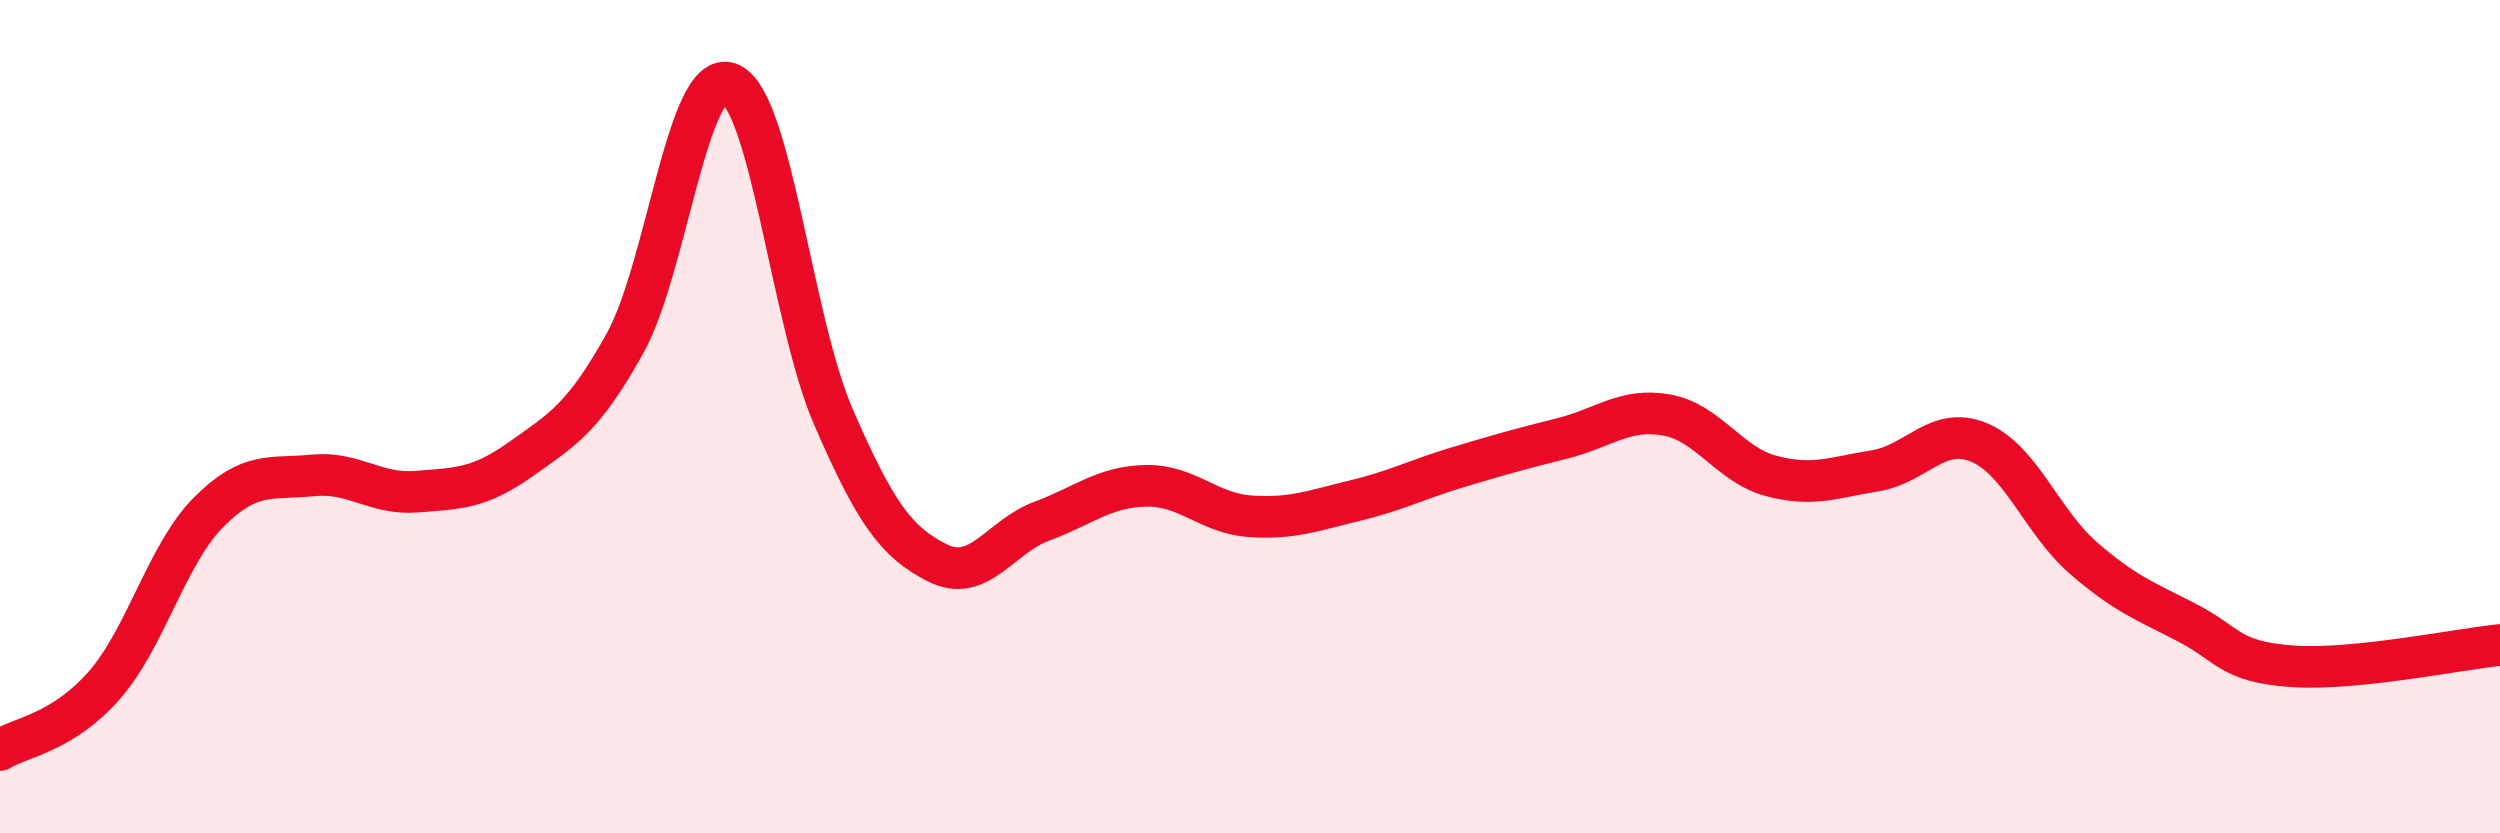
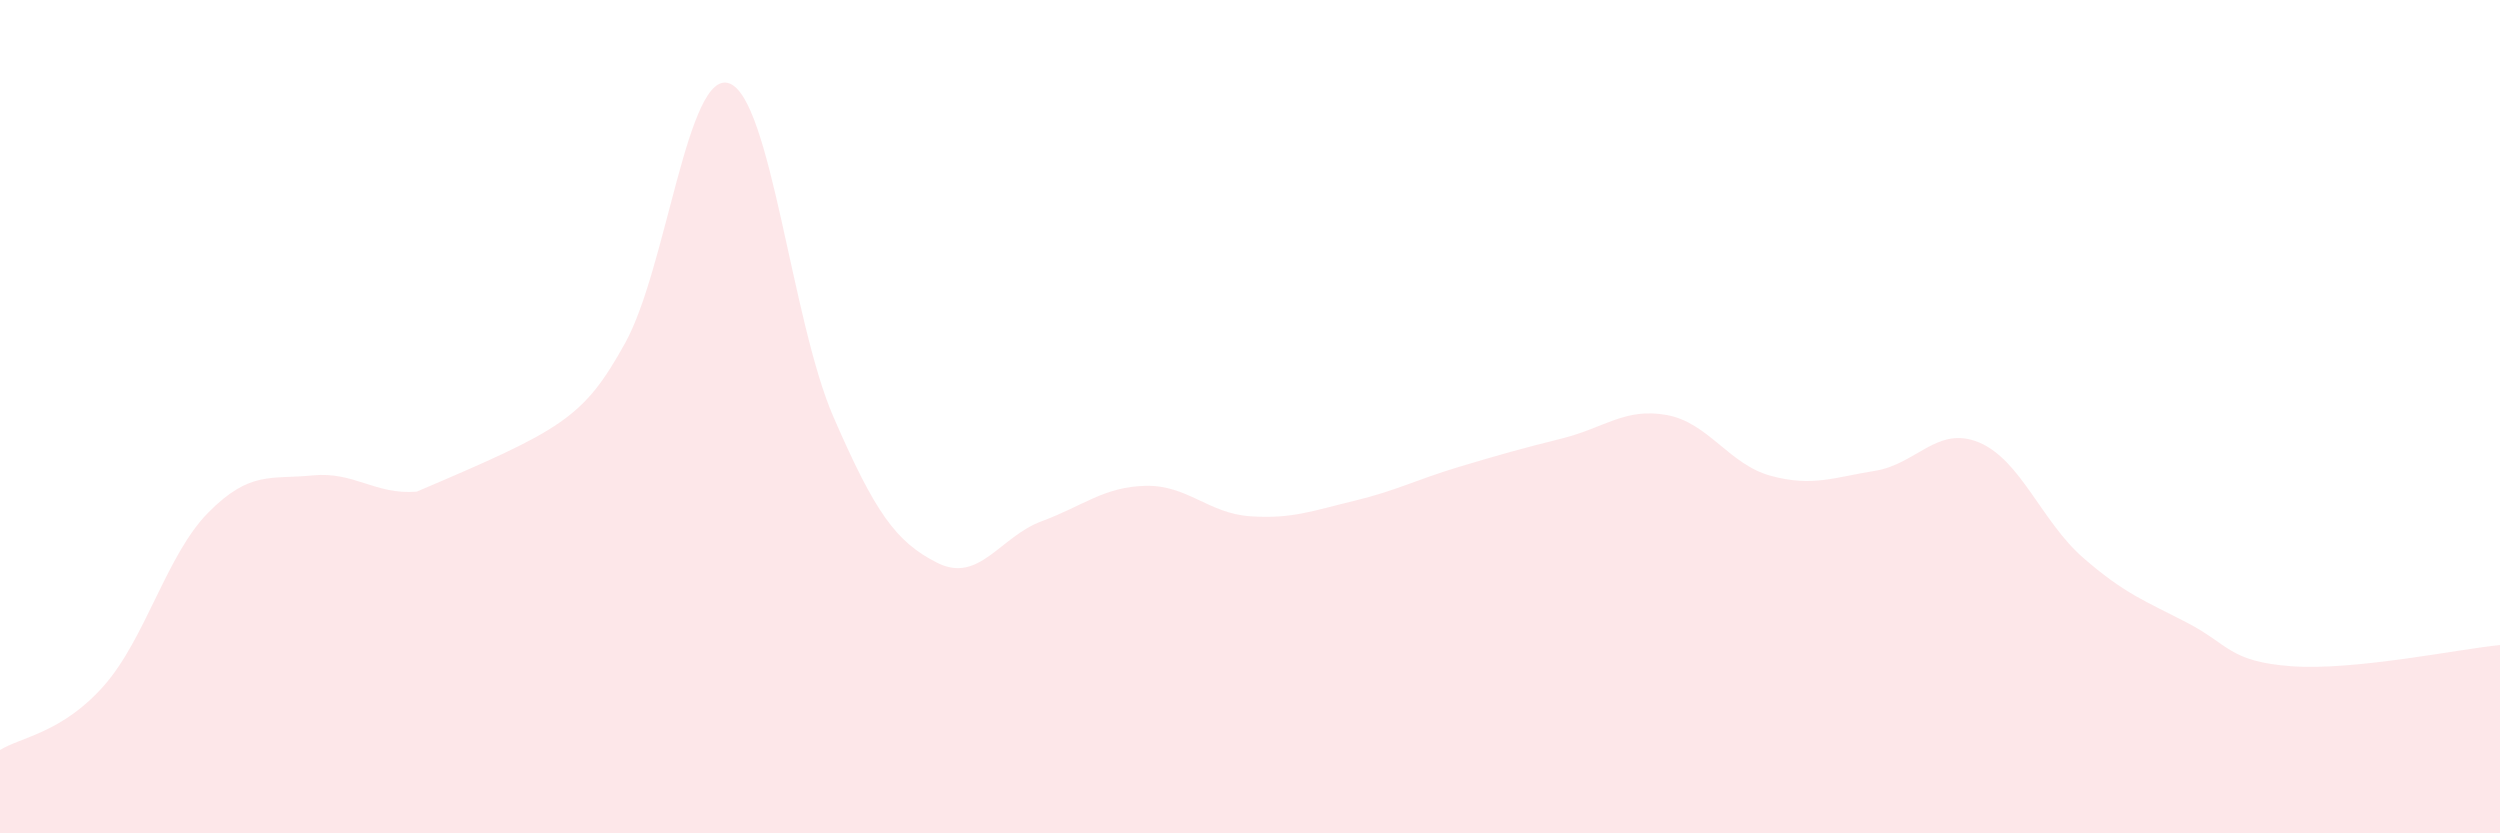
<svg xmlns="http://www.w3.org/2000/svg" width="60" height="20" viewBox="0 0 60 20">
-   <path d="M 0,18 C 0.5,17.69 1.5,17.59 2.5,16.45 C 3.5,15.31 4,13.31 5,12.3 C 6,11.29 6.5,11.51 7.5,11.41 C 8.5,11.31 9,11.88 10,11.8 C 11,11.72 11.5,11.73 12.5,11.02 C 13.5,10.31 14,10.04 15,8.24 C 16,6.44 16.5,1.65 17.5,2 C 18.5,2.35 19,7.7 20,10 C 21,12.3 21.5,13.01 22.5,13.51 C 23.5,14.01 24,12.88 25,12.51 C 26,12.14 26.5,11.68 27.5,11.66 C 28.5,11.64 29,12.32 30,12.39 C 31,12.46 31.5,12.26 32.5,12.02 C 33.5,11.78 34,11.51 35,11.21 C 36,10.91 36.5,10.77 37.5,10.52 C 38.5,10.27 39,9.78 40,9.96 C 41,10.14 41.5,11.15 42.5,11.42 C 43.5,11.69 44,11.46 45,11.3 C 46,11.14 46.5,10.2 47.5,10.62 C 48.5,11.04 49,12.52 50,13.39 C 51,14.26 51.5,14.43 52.5,14.95 C 53.5,15.47 53.5,15.88 55,15.99 C 56.5,16.1 59,15.58 60,15.48L60 20L0 20Z" fill="#EB0A25" opacity="0.1" stroke-linecap="round" stroke-linejoin="round" />
-   <path d="M 0,18 C 0.5,17.69 1.5,17.59 2.5,16.45 C 3.5,15.31 4,13.31 5,12.3 C 6,11.29 6.5,11.51 7.5,11.41 C 8.5,11.31 9,11.88 10,11.8 C 11,11.72 11.5,11.73 12.5,11.02 C 13.5,10.31 14,10.04 15,8.24 C 16,6.44 16.5,1.65 17.5,2 C 18.5,2.35 19,7.7 20,10 C 21,12.3 21.5,13.01 22.5,13.51 C 23.5,14.01 24,12.88 25,12.51 C 26,12.14 26.5,11.68 27.5,11.66 C 28.5,11.64 29,12.32 30,12.39 C 31,12.46 31.5,12.26 32.5,12.02 C 33.5,11.78 34,11.51 35,11.21 C 36,10.91 36.5,10.77 37.5,10.52 C 38.5,10.27 39,9.78 40,9.96 C 41,10.14 41.5,11.15 42.5,11.42 C 43.5,11.69 44,11.46 45,11.3 C 46,11.14 46.5,10.2 47.5,10.62 C 48.5,11.04 49,12.52 50,13.39 C 51,14.26 51.5,14.43 52.5,14.95 C 53.5,15.47 53.5,15.88 55,15.99 C 56.5,16.1 59,15.58 60,15.48" stroke="#EB0A25" stroke-width="1" fill="none" stroke-linecap="round" stroke-linejoin="round" />
+   <path d="M 0,18 C 0.5,17.69 1.5,17.59 2.5,16.45 C 3.5,15.31 4,13.31 5,12.3 C 6,11.29 6.5,11.51 7.5,11.41 C 8.5,11.31 9,11.88 10,11.8 C 13.5,10.31 14,10.04 15,8.24 C 16,6.44 16.5,1.65 17.5,2 C 18.5,2.35 19,7.7 20,10 C 21,12.3 21.5,13.01 22.5,13.51 C 23.5,14.01 24,12.88 25,12.51 C 26,12.14 26.5,11.68 27.5,11.66 C 28.5,11.64 29,12.32 30,12.39 C 31,12.46 31.5,12.26 32.5,12.02 C 33.5,11.78 34,11.51 35,11.21 C 36,10.91 36.5,10.77 37.5,10.52 C 38.5,10.27 39,9.78 40,9.96 C 41,10.14 41.5,11.15 42.5,11.42 C 43.5,11.69 44,11.46 45,11.3 C 46,11.14 46.5,10.2 47.5,10.62 C 48.5,11.04 49,12.52 50,13.39 C 51,14.26 51.5,14.43 52.5,14.95 C 53.5,15.47 53.5,15.88 55,15.99 C 56.5,16.1 59,15.58 60,15.48L60 20L0 20Z" fill="#EB0A25" opacity="0.1" stroke-linecap="round" stroke-linejoin="round" />
</svg>